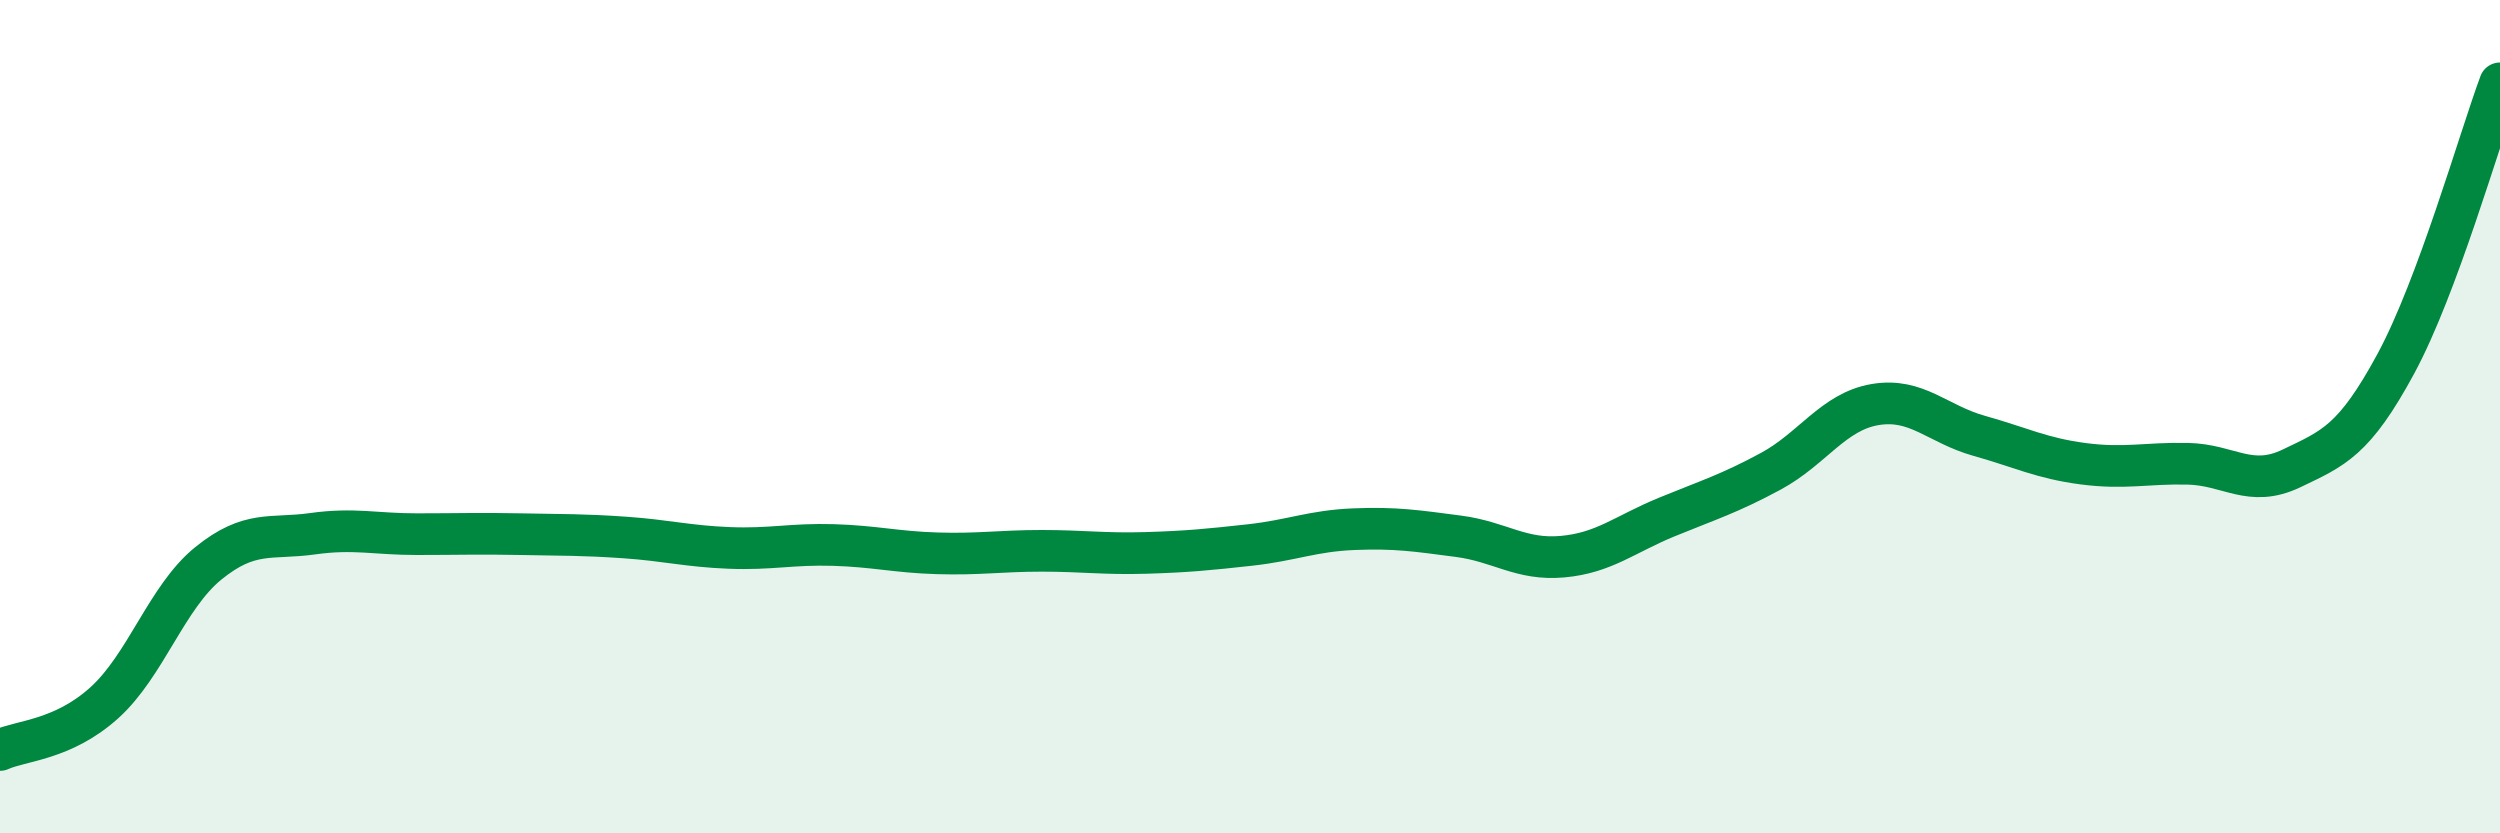
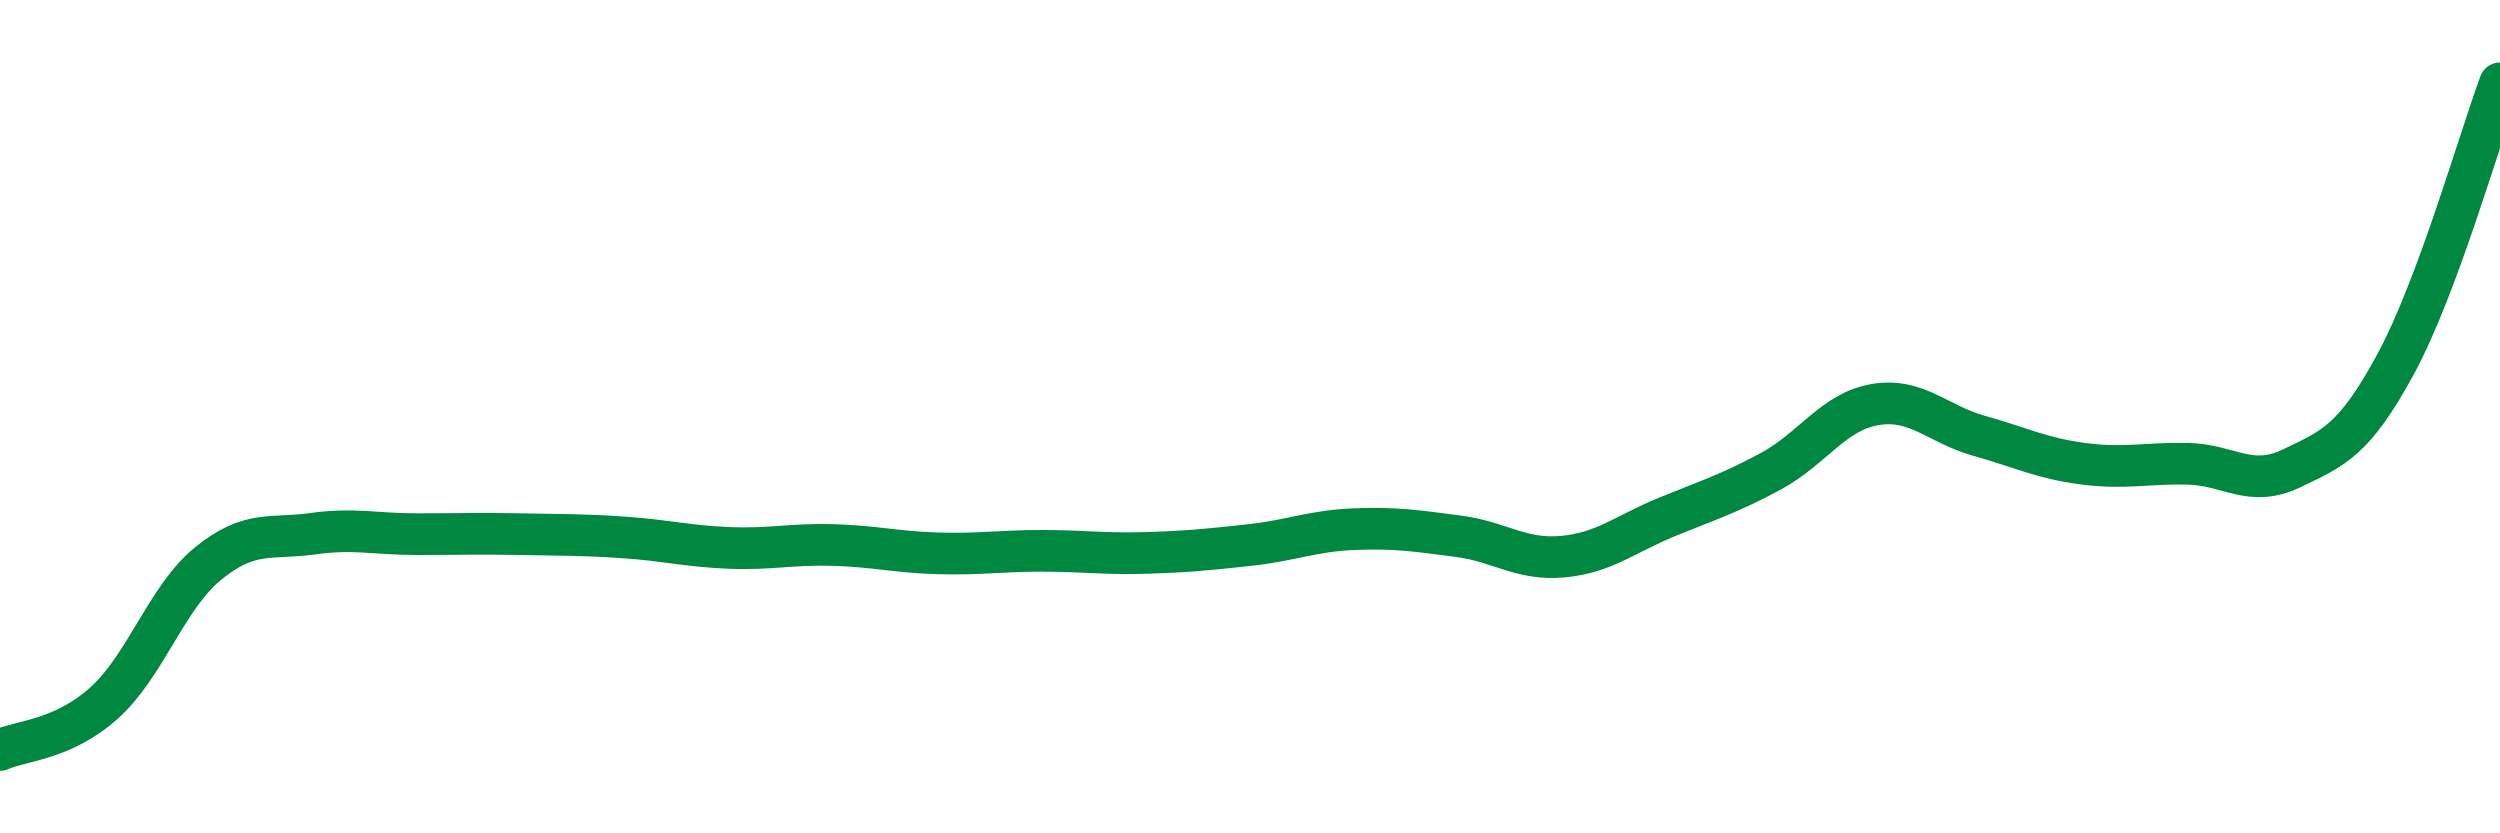
<svg xmlns="http://www.w3.org/2000/svg" width="60" height="20" viewBox="0 0 60 20">
-   <path d="M 0,18 C 0.5,17.77 1.5,17.77 2.5,16.87 C 3.5,15.97 4,14.33 5,13.52 C 6,12.71 6.5,12.95 7.5,12.81 C 8.5,12.67 9,12.82 10,12.82 C 11,12.82 11.5,12.8 12.5,12.82 C 13.5,12.84 14,12.83 15,12.9 C 16,12.97 16.5,13.11 17.5,13.15 C 18.5,13.19 19,13.05 20,13.08 C 21,13.11 21.5,13.25 22.5,13.28 C 23.5,13.31 24,13.22 25,13.22 C 26,13.22 26.5,13.3 27.5,13.27 C 28.5,13.24 29,13.19 30,13.08 C 31,12.97 31.5,12.74 32.5,12.7 C 33.5,12.66 34,12.74 35,12.87 C 36,13 36.5,13.45 37.5,13.36 C 38.5,13.27 39,12.82 40,12.41 C 41,12 41.5,11.85 42.5,11.31 C 43.5,10.77 44,9.88 45,9.71 C 46,9.54 46.5,10.18 47.5,10.46 C 48.5,10.74 49,11 50,11.13 C 51,11.26 51.5,11.11 52.5,11.13 C 53.5,11.15 54,11.72 55,11.24 C 56,10.76 56.5,10.58 57.5,8.73 C 58.5,6.88 59.5,3.35 60,2L60 20L0 20Z" fill="#008740" opacity="0.1" stroke-linecap="round" stroke-linejoin="round" />
  <path d="M 0,18 C 0.5,17.77 1.5,17.77 2.5,16.87 C 3.5,15.97 4,14.33 5,13.52 C 6,12.71 6.5,12.95 7.5,12.81 C 8.5,12.67 9,12.82 10,12.82 C 11,12.82 11.5,12.8 12.5,12.82 C 13.5,12.84 14,12.83 15,12.9 C 16,12.97 16.5,13.11 17.5,13.15 C 18.5,13.19 19,13.05 20,13.08 C 21,13.11 21.5,13.25 22.5,13.28 C 23.5,13.31 24,13.22 25,13.22 C 26,13.22 26.5,13.3 27.5,13.27 C 28.5,13.24 29,13.19 30,13.08 C 31,12.97 31.5,12.74 32.5,12.7 C 33.5,12.66 34,12.74 35,12.87 C 36,13 36.5,13.45 37.5,13.36 C 38.5,13.27 39,12.82 40,12.41 C 41,12 41.5,11.85 42.5,11.31 C 43.5,10.77 44,9.88 45,9.71 C 46,9.54 46.5,10.18 47.5,10.46 C 48.5,10.74 49,11 50,11.13 C 51,11.26 51.5,11.11 52.5,11.13 C 53.5,11.15 54,11.72 55,11.24 C 56,10.76 56.5,10.58 57.5,8.73 C 58.5,6.88 59.5,3.35 60,2" stroke="#008740" stroke-width="1" fill="none" stroke-linecap="round" stroke-linejoin="round" />
</svg>